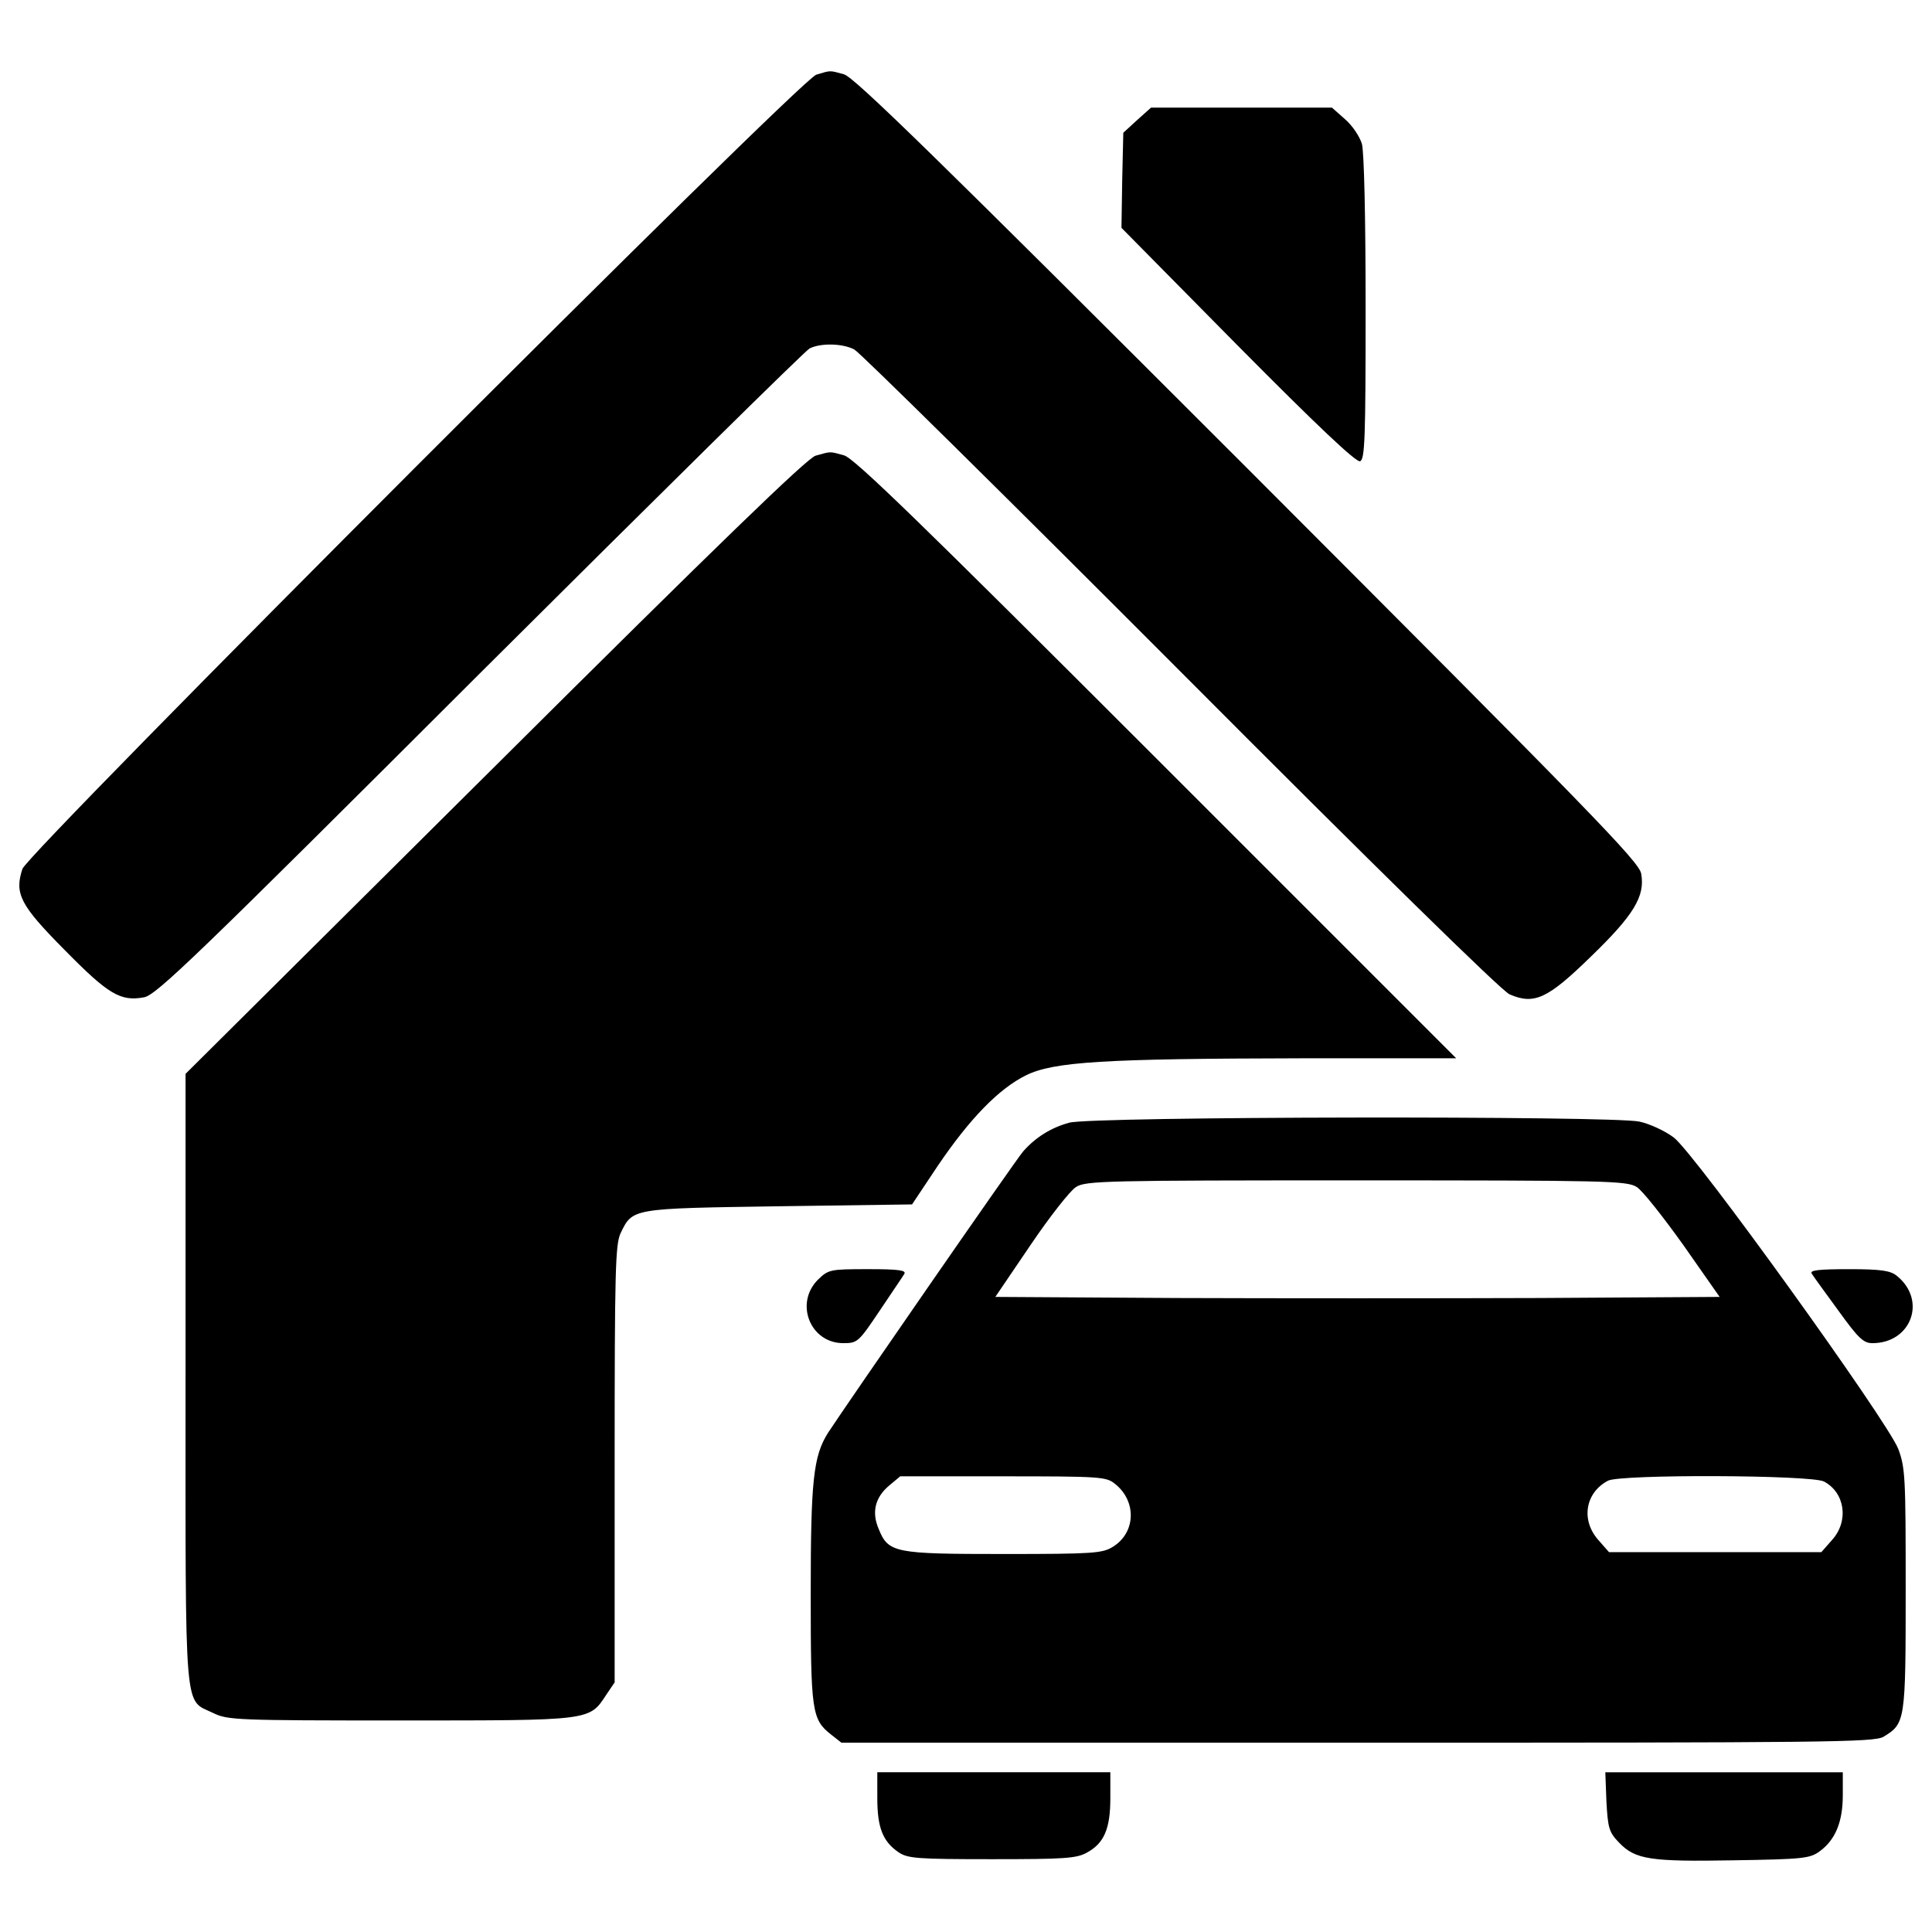
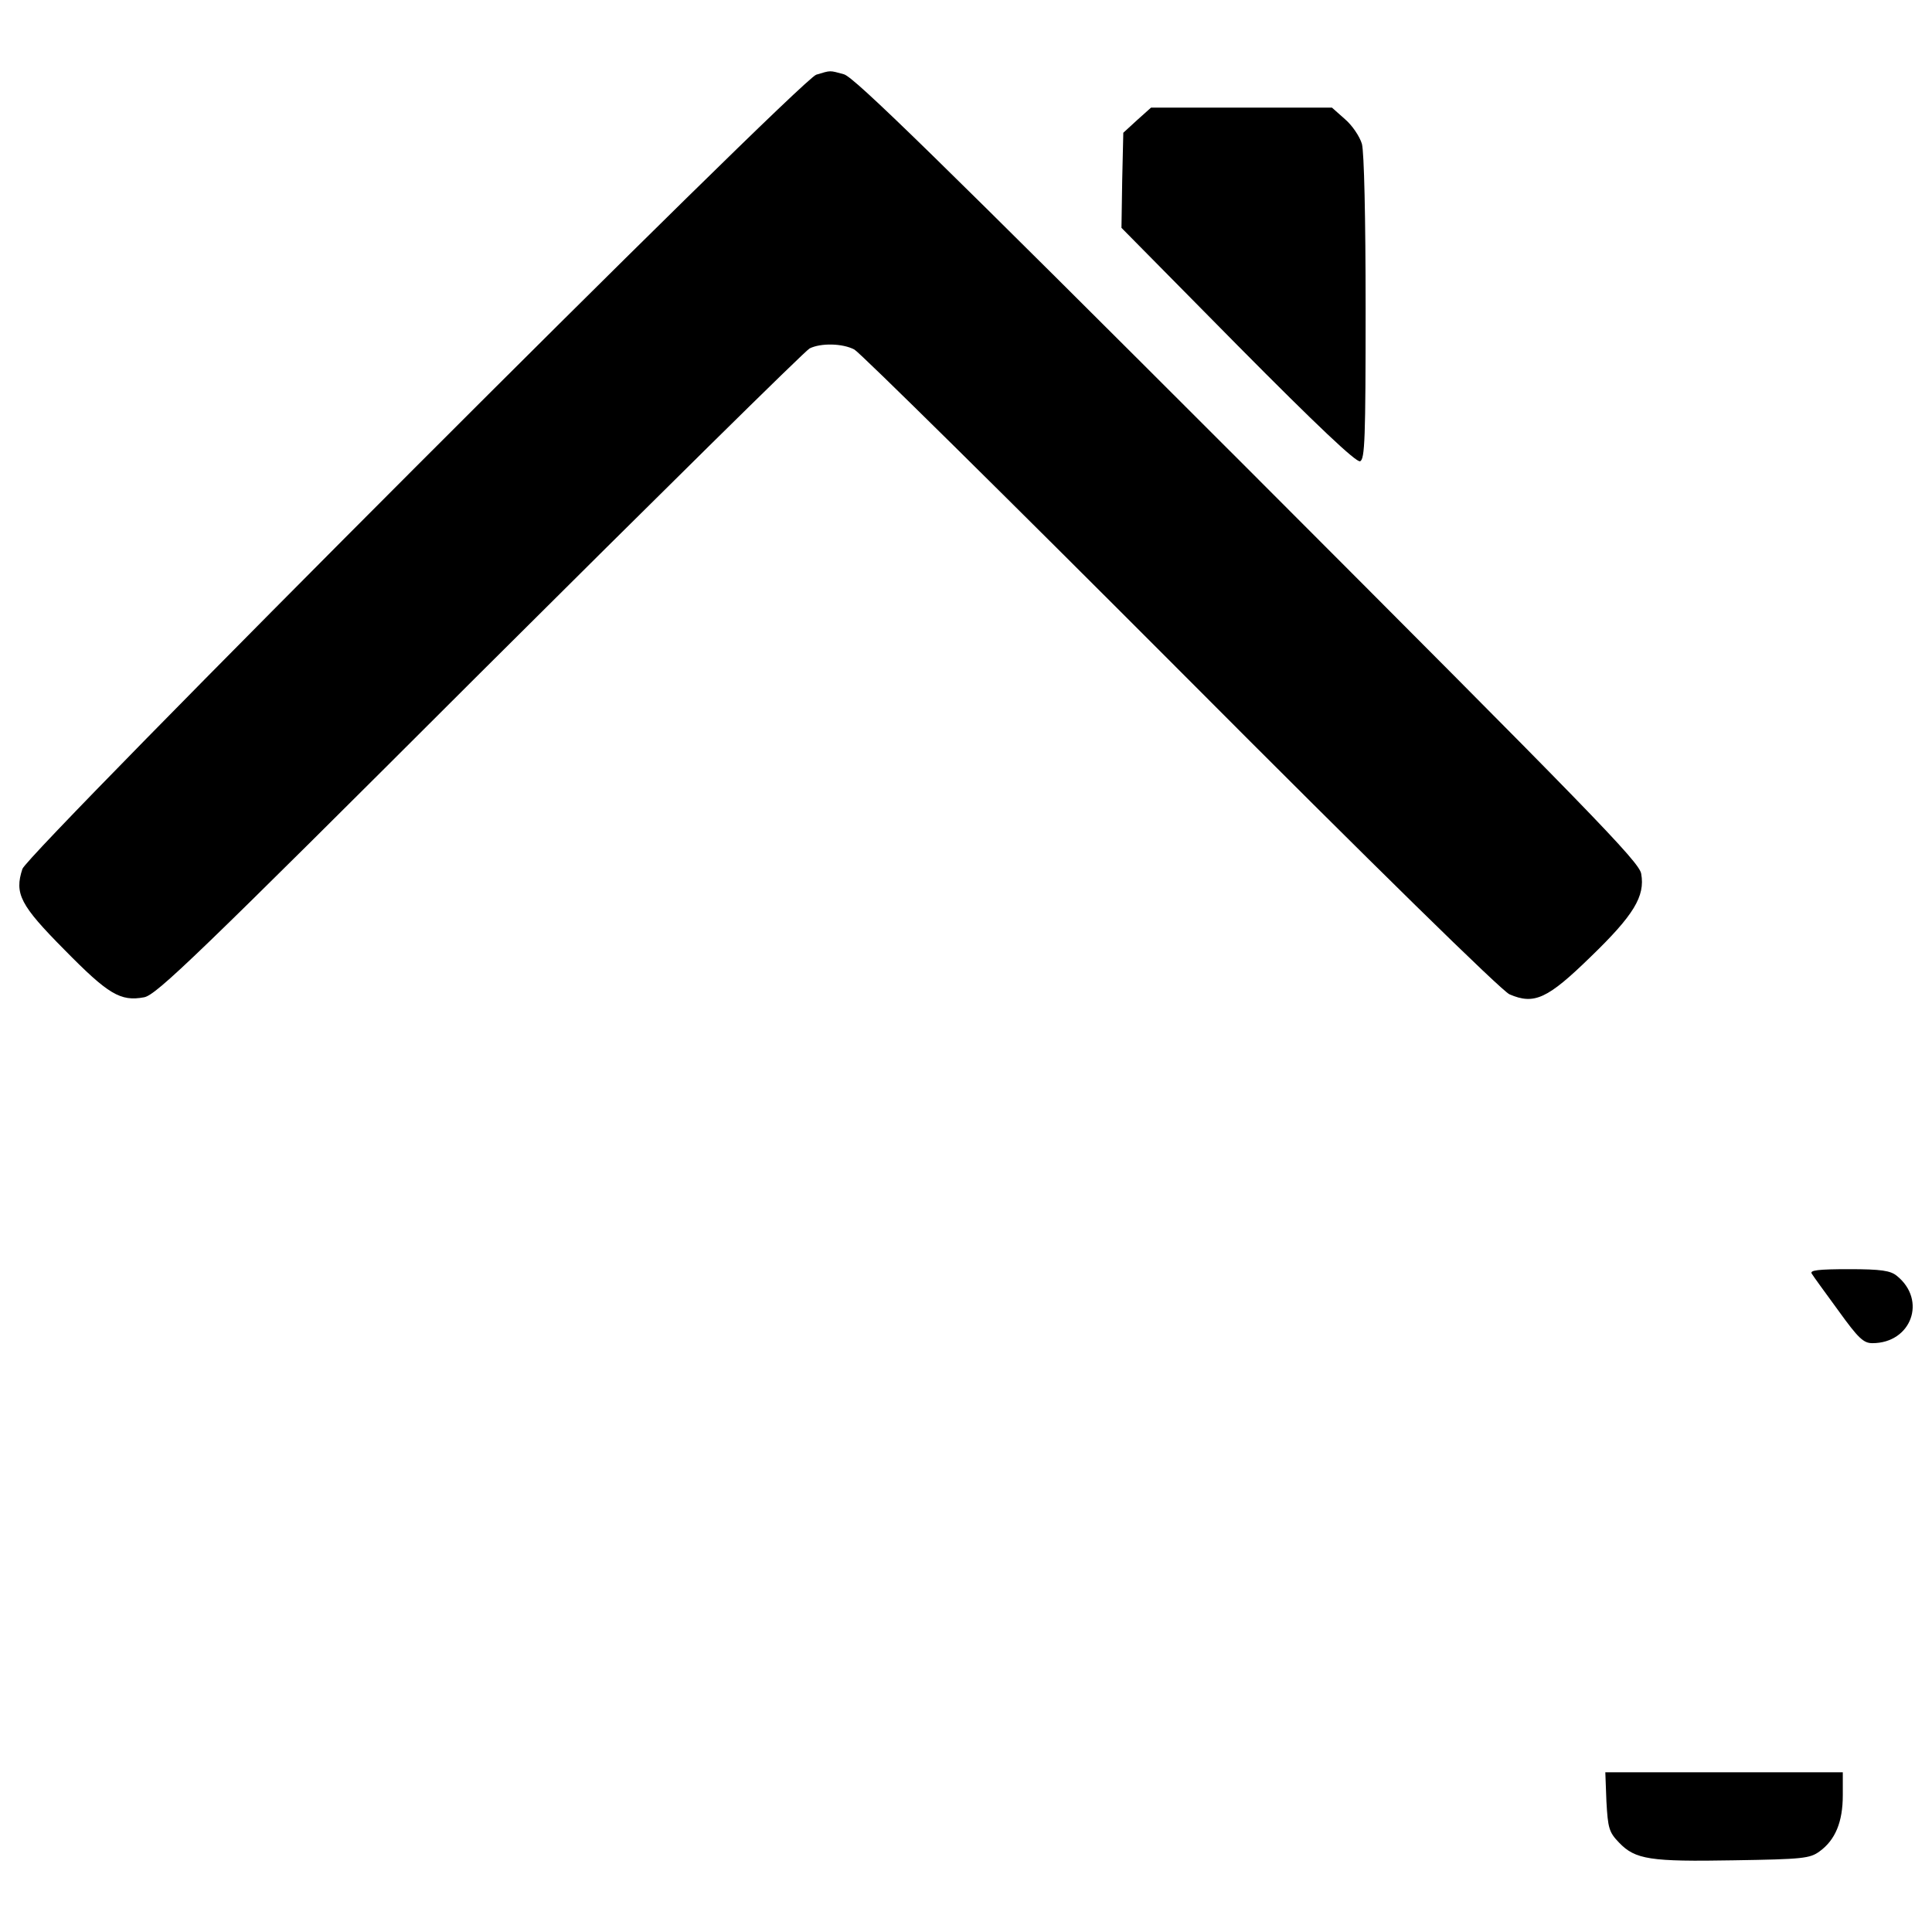
<svg xmlns="http://www.w3.org/2000/svg" version="1.1" x="0px" y="0px" viewBox="0 0 1000 1000" enable-background="new 0 0 1000 1000" xml:space="preserve">
  <g>
    <g transform="translate(0,511) scale(0.1,-0.1)">
      <path d="M4225,4723.4c-82.3-23-4080.3-4024.7-4109-4110.9c-42.1-128.3-11.5-187.6,218.3-419.3C560.2-36.6,623.4-74.9,745.9-51.9c63.2,11.5,270,210.6,1736.7,1675.4c917.1,913.3,1684.9,1671.5,1707.9,1683c57.4,28.7,170.4,26.8,231.7-5.7c28.7-15.3,788.9-765.9,1688.8-1667.7C7120.1,620.2,7773-19.3,7813.2-36.6c128.3-55.5,197.2-23,419.3,193.4c224,216.4,283.3,314,262.3,430.8c-9.6,61.3-258.5,315.9-2035.3,2094.7C4853,4288.8,4422.2,4710,4368.6,4725.3C4292,4746.4,4301.6,4746.4,4225,4723.4z" />
      <path d="M5885.1,4487.9l-70.9-65.1l-5.7-247l-3.8-245.1l603.1-610.8c409.8-413.6,612.7-605.1,631.9-597.4c24.9,9.6,28.7,116.8,28.7,790.8c0,471-7.7,809.9-19.2,852c-11.5,38.3-49.8,95.7-88.1,128.3l-67,59.4h-467.2h-469.1L5885.1,4487.9z" />
-       <path d="M4221.2,2751.3c-44-13.4-495.9-450-1660-1608.4L960.4-448.2v-1579.6c0-1774.9-9.6-1654.3,143.6-1729c74.7-36.4,120.6-38.3,968.8-38.3c989.9,0,976.5-1.9,1064.6,132.1l44,65.1v1127.8c0,1011,3.8,1137.3,30.6,1196.7c63.2,130.2,53.6,128.3,819.5,139.8l689.3,9.6l134,201c164.7,243.2,315.9,398.3,455.7,467.2c143.6,70.8,405.9,86.2,1422.6,88.1h804.2L5986.5,1183.1C4761.1,2408.5,4422.2,2737.9,4368.6,2753.2C4292,2774.2,4303.5,2774.2,4221.2,2751.3z" />
-       <path d="M5534.6-701c-91.9-24.9-174.2-74.7-239.3-149.4c-34.5-38.3-911.4-1305.8-1009-1455.2c-76.6-120.6-90-247-90-832.9c0-610.8,5.7-651,105.3-729.5l53.6-42.1h2669.1c2437.4,0,2674.8,1.9,2724.6,30.6c113,68.9,114.9,78.5,114.9,762.1c0,580.2-1.9,629.9-38.3,727.6C9770-2246.2,8774.3-861.8,8663.3-777.6c-46,34.5-124.5,70.8-178.1,82.3C8339.7-664.6,5653.4-668.4,5534.6-701z M8471.8-1034.1c28.7-17.2,135.9-153.2,241.3-300.6l187.7-268.1l-934.4-5.7c-515.1-1.9-1359.5-1.9-1876.4,0l-938.2,5.7l181.9,268.1c99.6,147.4,206.8,283.4,235.5,300.6c49.8,32.6,155.1,34.5,1451.3,34.5C8316.7-999.7,8422-1001.6,8471.8-1034.1z M5770.2-2569.7c114.9-90,109.1-254.6-11.5-327.4c-53.6-32.6-99.6-36.4-562.9-36.4c-564.8,0-597.4,5.7-647.2,128.3c-38.3,88.1-19.2,164.6,53.6,225.9l57.4,47.9H5190C5691.7-2531.4,5726.1-2533.4,5770.2-2569.7z M9440.7-2558.2c109.1-57.5,130.2-204.9,42.1-302.5l-55.5-63.2h-549.6h-549.5l-55.5,63.2c-90,101.5-68.9,243.2,49.8,306.4C8383.8-2520,9373.7-2523.8,9440.7-2558.2z" />
-       <path d="M4232.6-1514.7c-120.6-122.5-38.3-327.4,132.1-327.4c72.8,0,78.5,3.8,187.6,166.6c61.3,91.9,120.6,178.1,128.3,191.5c11.5,19.2-28.7,24.9-187.6,24.9C4293.9-1459.2,4288.2-1461.1,4232.6-1514.7z" />
      <path d="M9377.5-1482.2c7.7-13.4,70.9-99.6,137.9-191.5c103.4-143.6,130.2-168.5,176.1-168.5c201.1,0,283.4,222.1,126.4,348.5c-32.5,26.8-80.4,34.5-247,34.5C9410-1459.2,9366-1465,9377.5-1482.2z" />
-       <path d="M4540.9-4197.2c0-153.2,28.7-224,109.1-279.5c47.9-32.6,93.8-36.4,484.4-36.4c375.3,0,438.5,3.8,492.1,34.5c88.1,47.9,120.6,122.6,120.6,281.5v134H5144h-603.1V-4197.2z" />
      <path d="M8314.8-4214.5c7.7-137.8,13.4-158.9,65.1-212.5c84.3-88.1,160.9-99.6,595.5-91.9c356.2,5.7,392.5,9.6,442.3,45.9c82.3,59.4,120.6,153.2,120.6,291v118.7h-614.6h-614.6L8314.8-4214.5z" />
    </g>
  </g>
</svg>